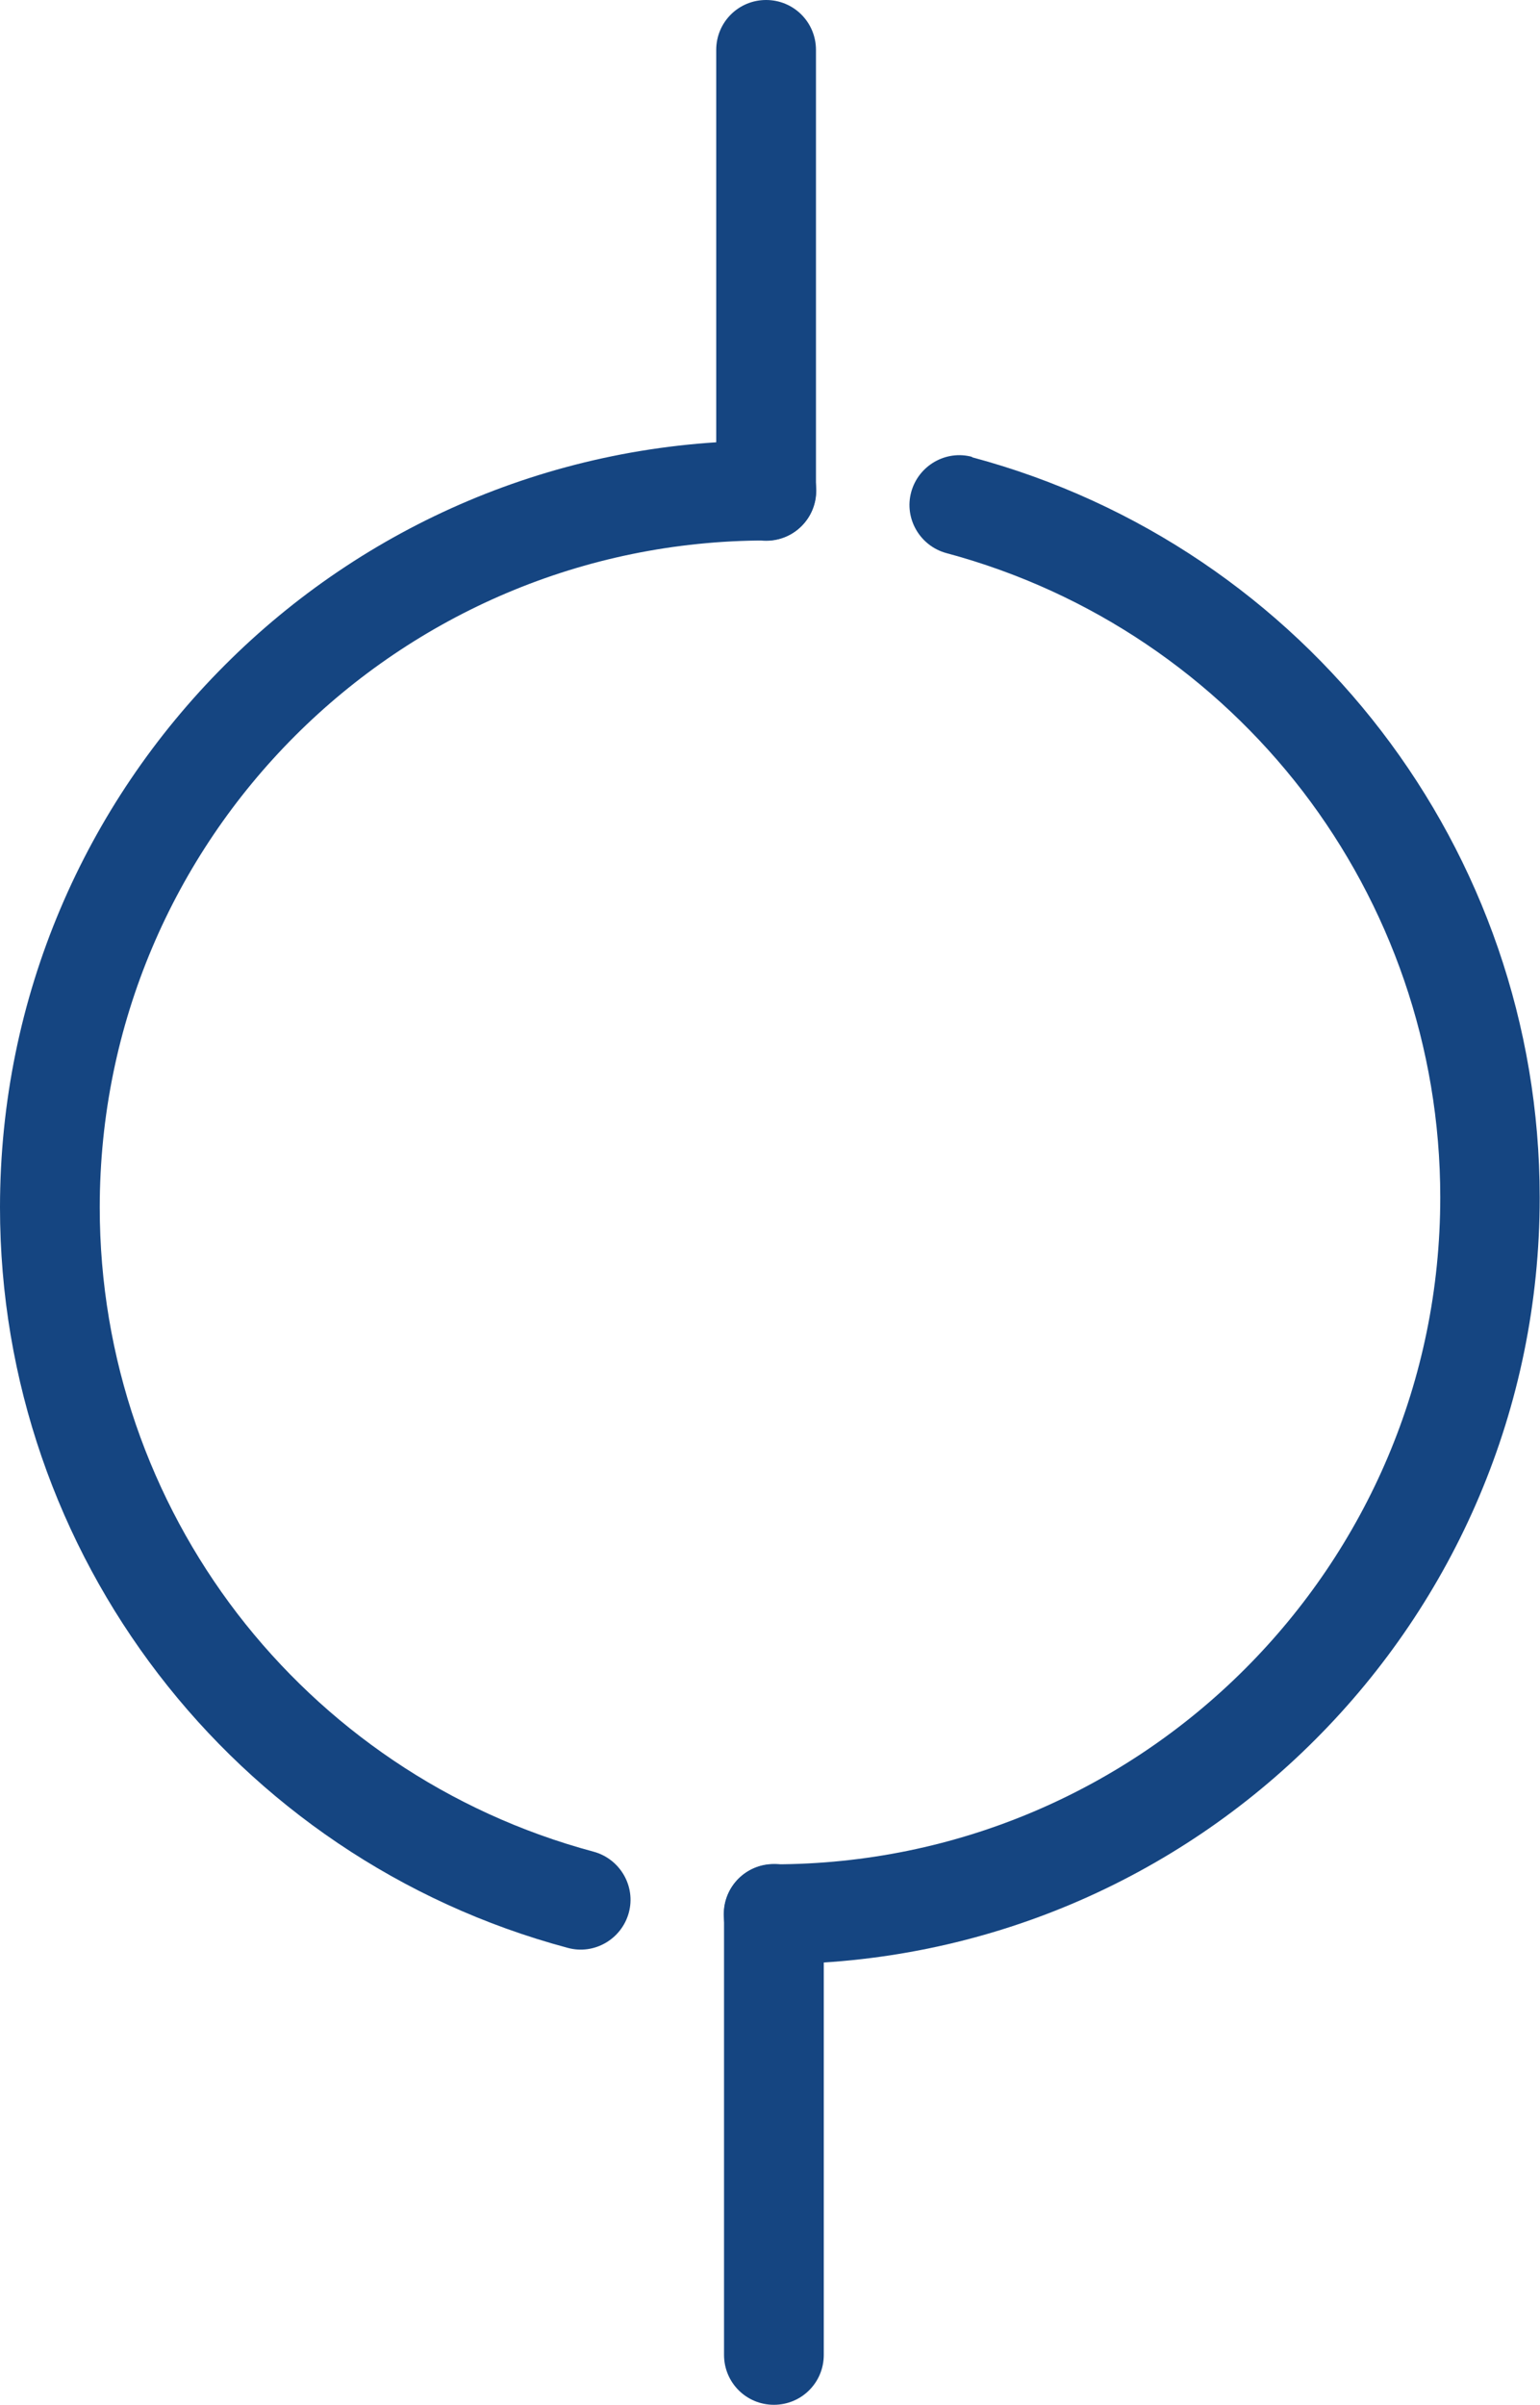
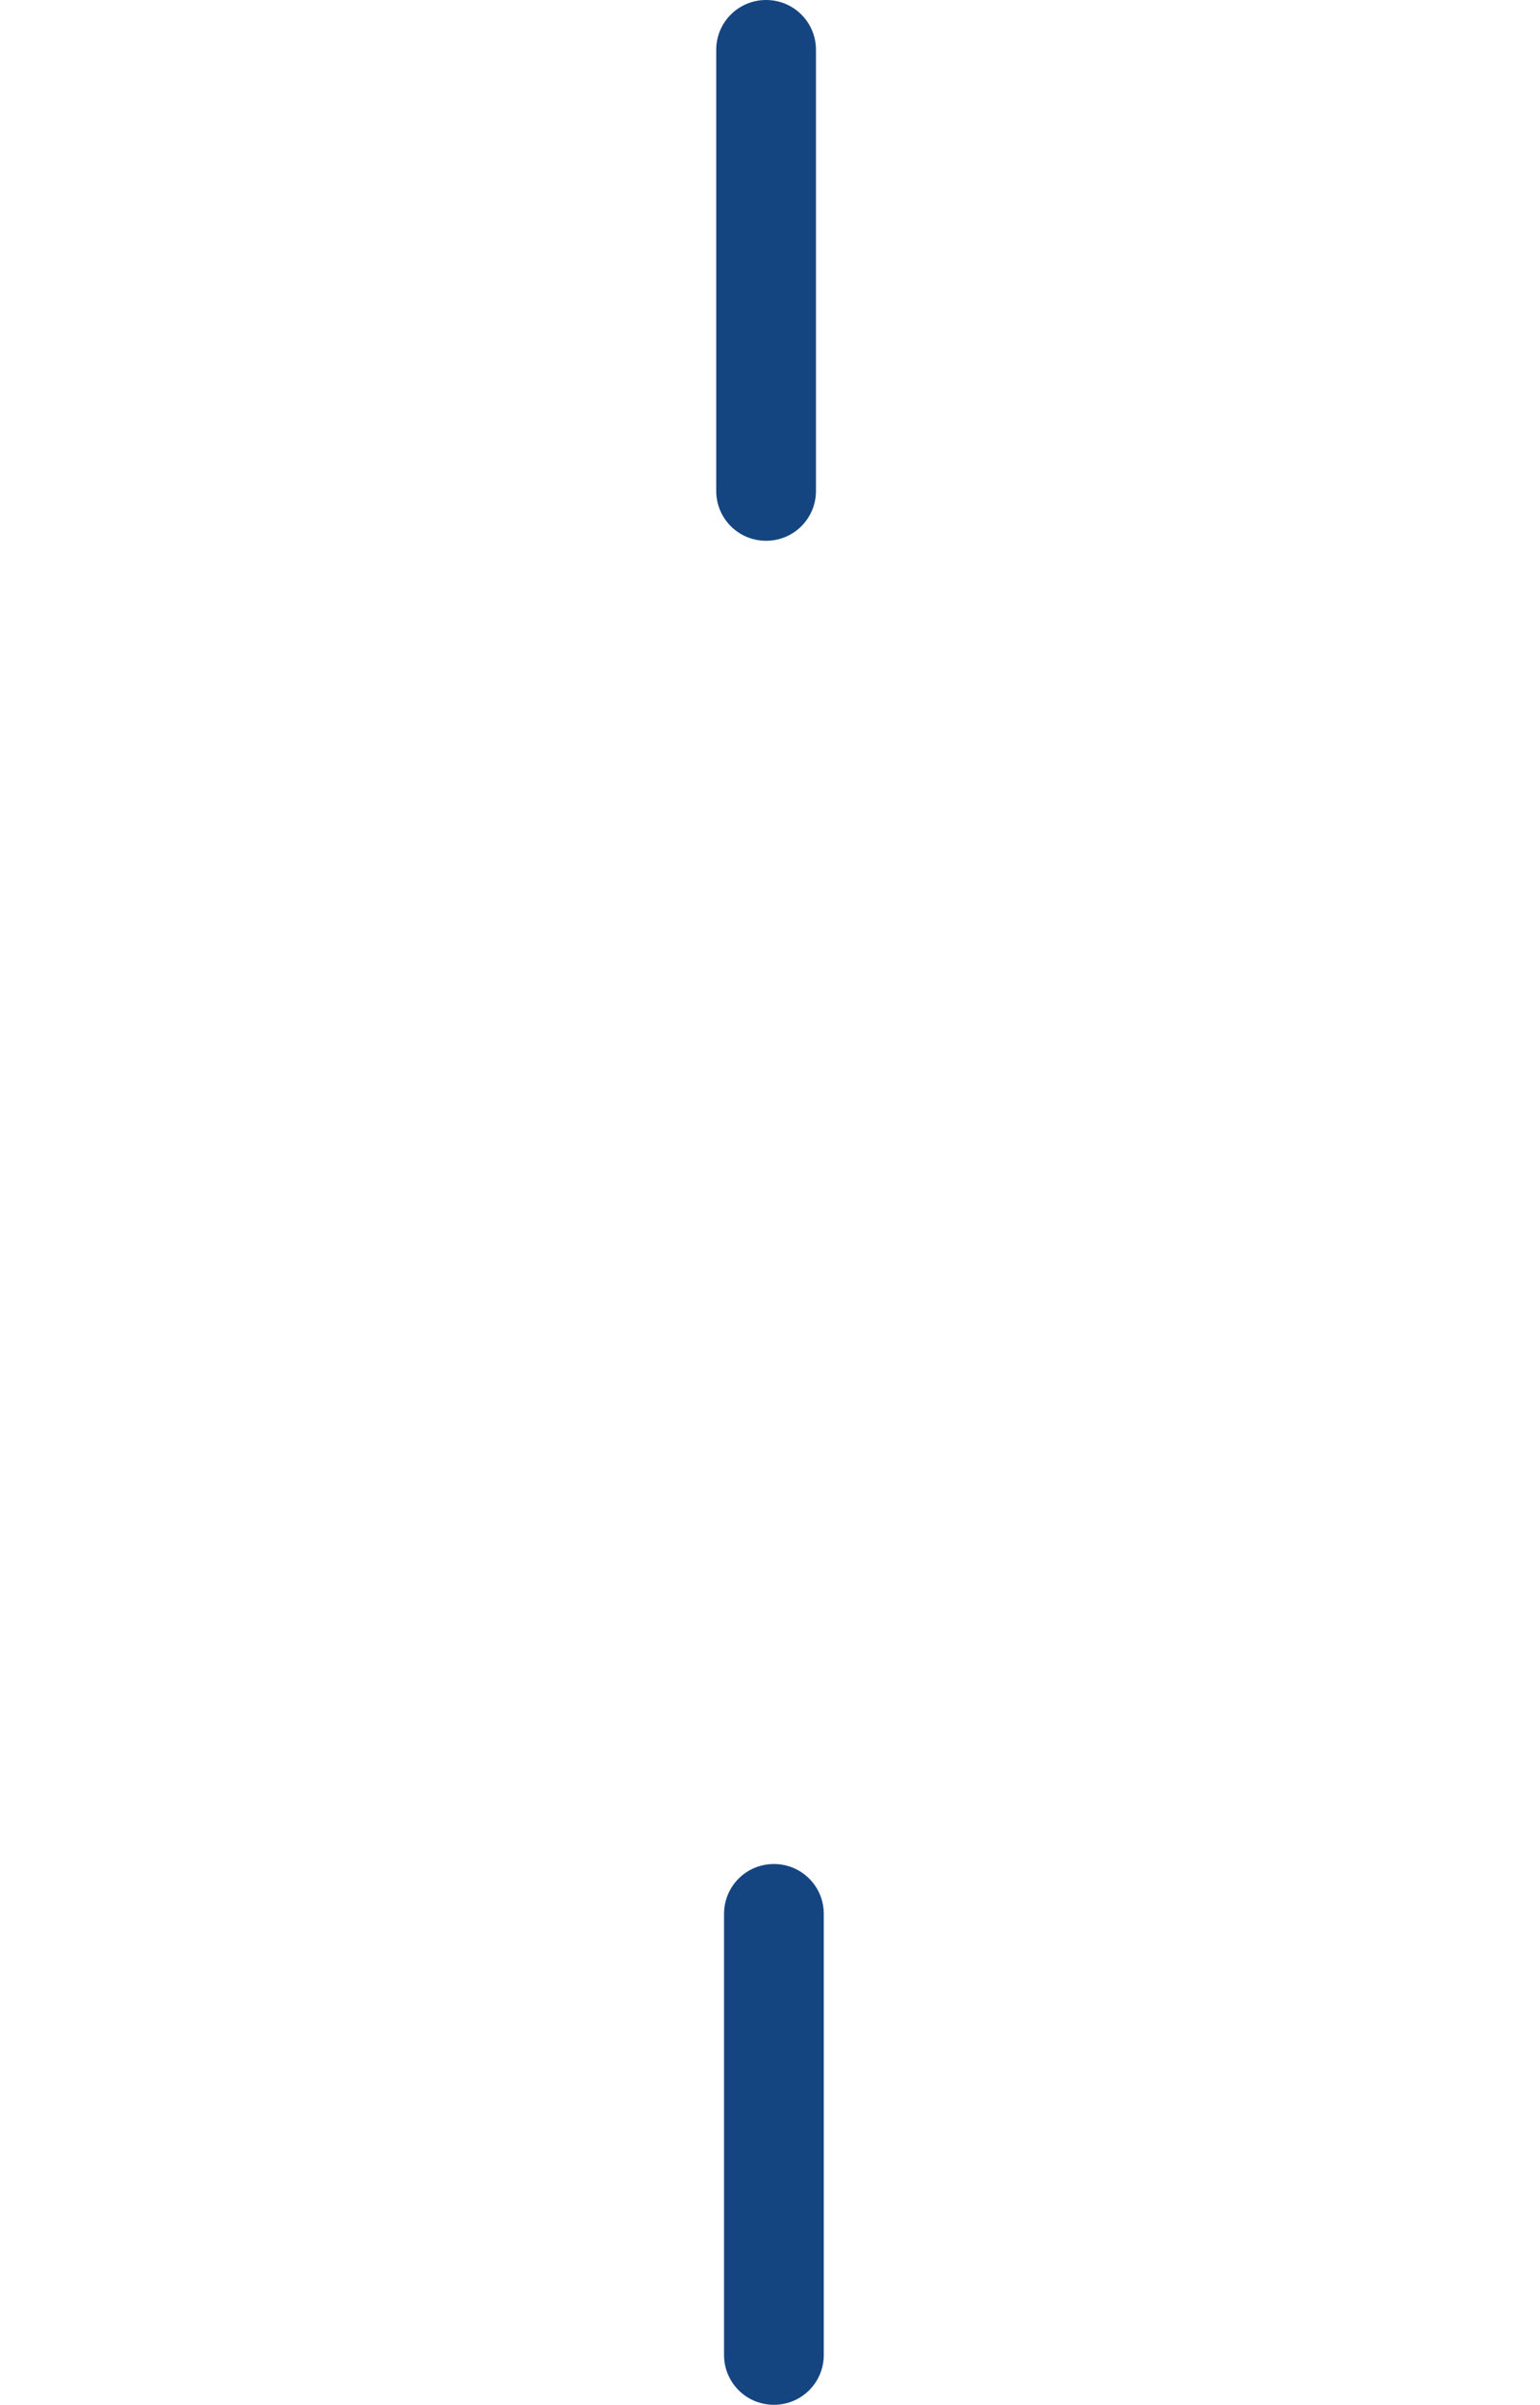
<svg xmlns="http://www.w3.org/2000/svg" id="Capa_2" data-name="Capa 2" viewBox="0 0 51.26 80">
  <defs>
    <style>
      .cls-1 {
        fill: #154581;
      }
    </style>
  </defs>
  <g id="Capa_1-2" data-name="Capa 1">
    <g id="Layer_1">
-       <path class="cls-1" d="m18.9,64.8c.88.24,1.79-.29,2.03-1.17.24-.88-.29-1.79-1.17-2.03-4.85-1.3-8.96-4.15-11.86-7.92-2.9-3.78-4.58-8.49-4.58-13.51,0-6.13,2.48-11.67,6.5-15.69,4.01-4.01,9.56-6.5,15.69-6.5.92,0,1.66-.74,1.66-1.66s-.74-1.66-1.66-1.66c-7.04,0-13.42,2.85-18.03,7.47C2.85,26.76,0,33.13,0,40.17c0,5.77,1.94,11.18,5.27,15.52,3.33,4.34,8.06,7.62,13.63,9.11h0Z" />
      <path class="cls-1" d="m27.16,1.66c0-.92-.74-1.66-1.66-1.66s-1.66.74-1.66,1.66v14.67c0,.92.74,1.66,1.66,1.66s1.66-.74,1.66-1.66V1.66Z" />
-       <path class="cls-1" d="m32.36,15.2c-.88-.24-1.79.29-2.03,1.17s.29,1.79,1.17,2.03c4.85,1.3,8.96,4.15,11.86,7.92,2.9,3.78,4.58,8.49,4.58,13.51,0,6.13-2.48,11.67-6.5,15.69-4.01,4.01-9.56,6.5-15.69,6.5-.92,0-1.66.74-1.66,1.66s.74,1.66,1.66,1.66c7.04,0,13.42-2.85,18.03-7.47,4.61-4.61,7.47-10.99,7.47-18.03,0-5.77-1.94-11.18-5.27-15.52-3.33-4.34-8.06-7.62-13.63-9.11h0Z" />
      <path class="cls-1" d="m24.1,78.34c0,.92.74,1.66,1.66,1.66s1.66-.74,1.66-1.66v-14.67c0-.92-.74-1.66-1.66-1.66s-1.66.74-1.66,1.66v14.67Z" />
    </g>
  </g>
</svg>